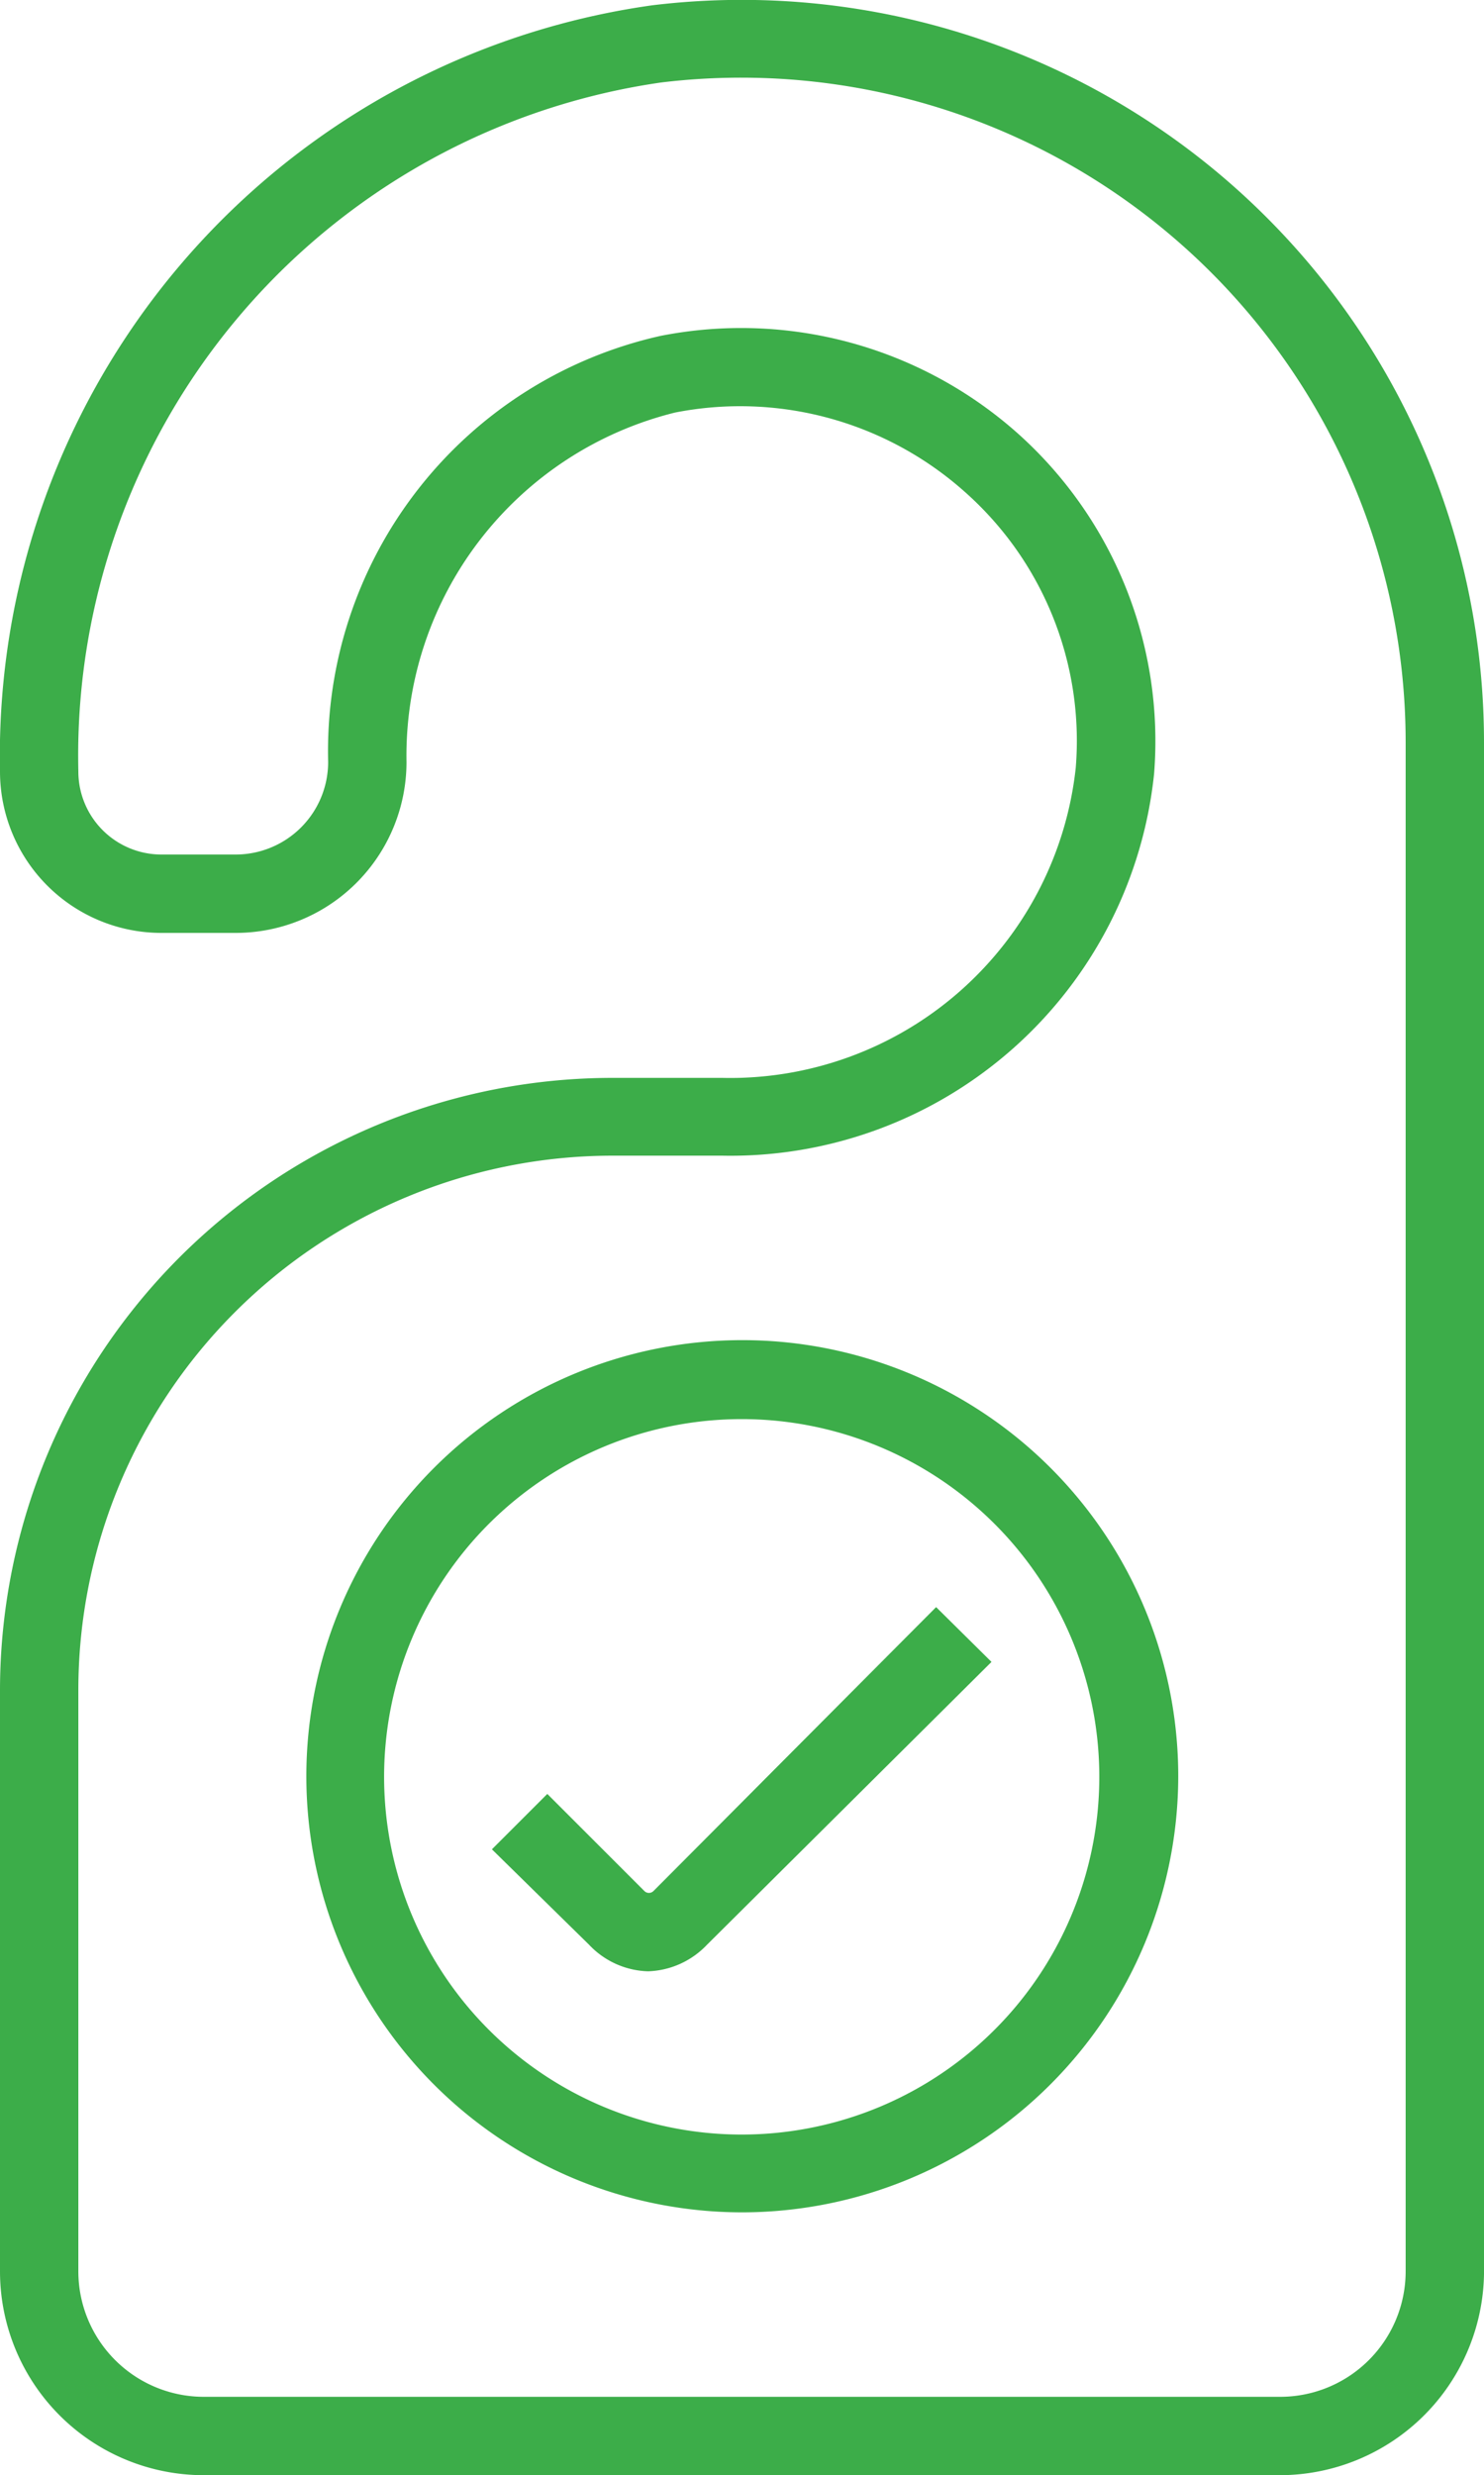
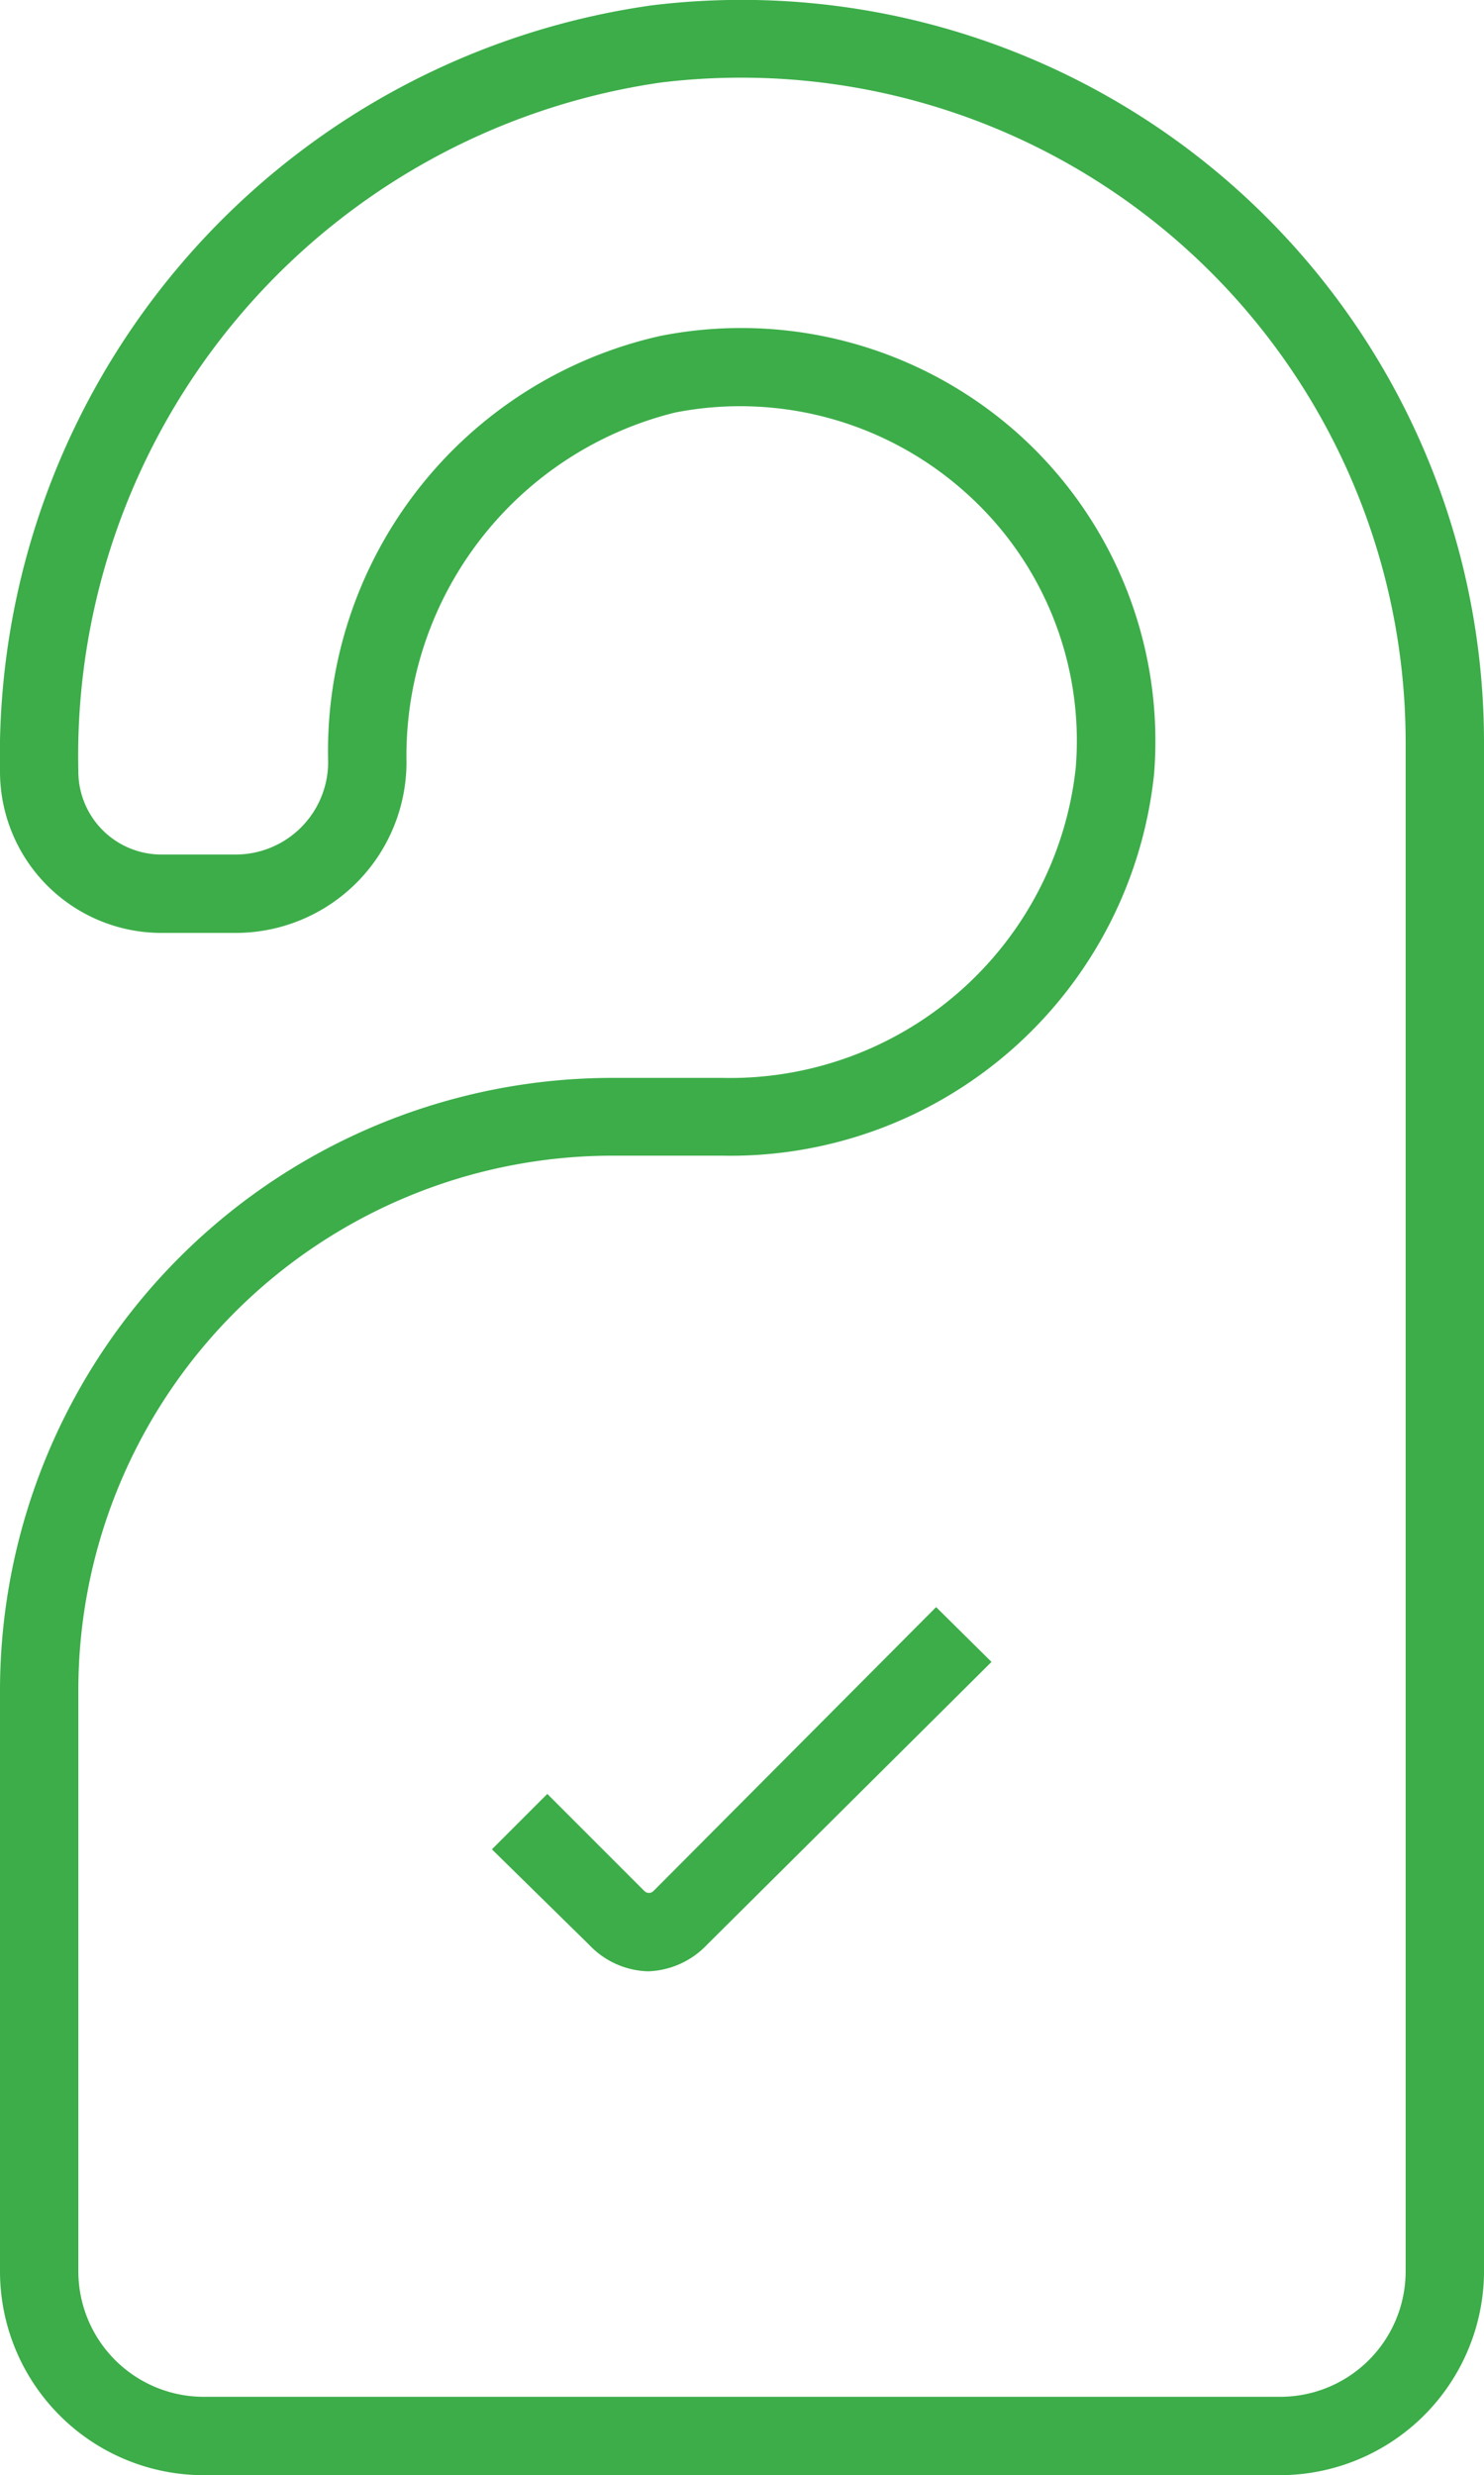
<svg xmlns="http://www.w3.org/2000/svg" viewBox="0 0 25.19 42">
  <defs>
    <style>.cls-1{fill:#3cad49;}</style>
  </defs>
  <g id="Layer_2" data-name="Layer 2">
    <g id="Layer_1-2" data-name="Layer 1">
      <path class="cls-1" d="M21.73,42H3.46A3.46,3.46,0,0,1,0,38.54V28.68A10.4,10.4,0,0,1,10.39,18.29h1.87a5.9,5.9,0,0,0,6-5.26,5.64,5.64,0,0,0-1.89-4.69A5.73,5.73,0,0,0,11.46,7,6,6,0,0,0,6.9,12.93,2.9,2.9,0,0,1,4,15.83H2.74A2.74,2.74,0,0,1,0,13.09,12.86,12.86,0,0,1,11.07.09a12.6,12.6,0,0,1,14.12,12.5v26A3.47,3.47,0,0,1,21.73,42ZM10.39,19.61a9.07,9.07,0,0,0-9.06,9.07v9.86a2.13,2.13,0,0,0,2.13,2.13H21.73a2.13,2.13,0,0,0,2.13-2.13V12.59A11.28,11.28,0,0,0,11.22,1.4,11.54,11.54,0,0,0,1.33,13.09,1.41,1.41,0,0,0,2.74,14.5H4a1.57,1.57,0,0,0,1.57-1.57A7.22,7.22,0,0,1,11.21,5.7a7.06,7.06,0,0,1,6.05,1.64,7,7,0,0,1,2.33,5.79,7.23,7.23,0,0,1-7.33,6.48Z" />
-       <path class="cls-1" d="M12.59,37.54A7.4,7.4,0,1,1,20,30.14,7.41,7.41,0,0,1,12.59,37.54Zm0-13.46a6.07,6.07,0,1,0,6.07,6.06A6.07,6.07,0,0,0,12.59,24.08Z" />
      <path class="cls-1" d="M11,33.45A1.43,1.43,0,0,1,10,33L8.35,31.38l.94-.94,1.65,1.65a.11.11,0,0,0,.15,0l4.8-4.82.94.93L12,33A1.44,1.44,0,0,1,11,33.45Z" />
    </g>
  </g>
</svg>